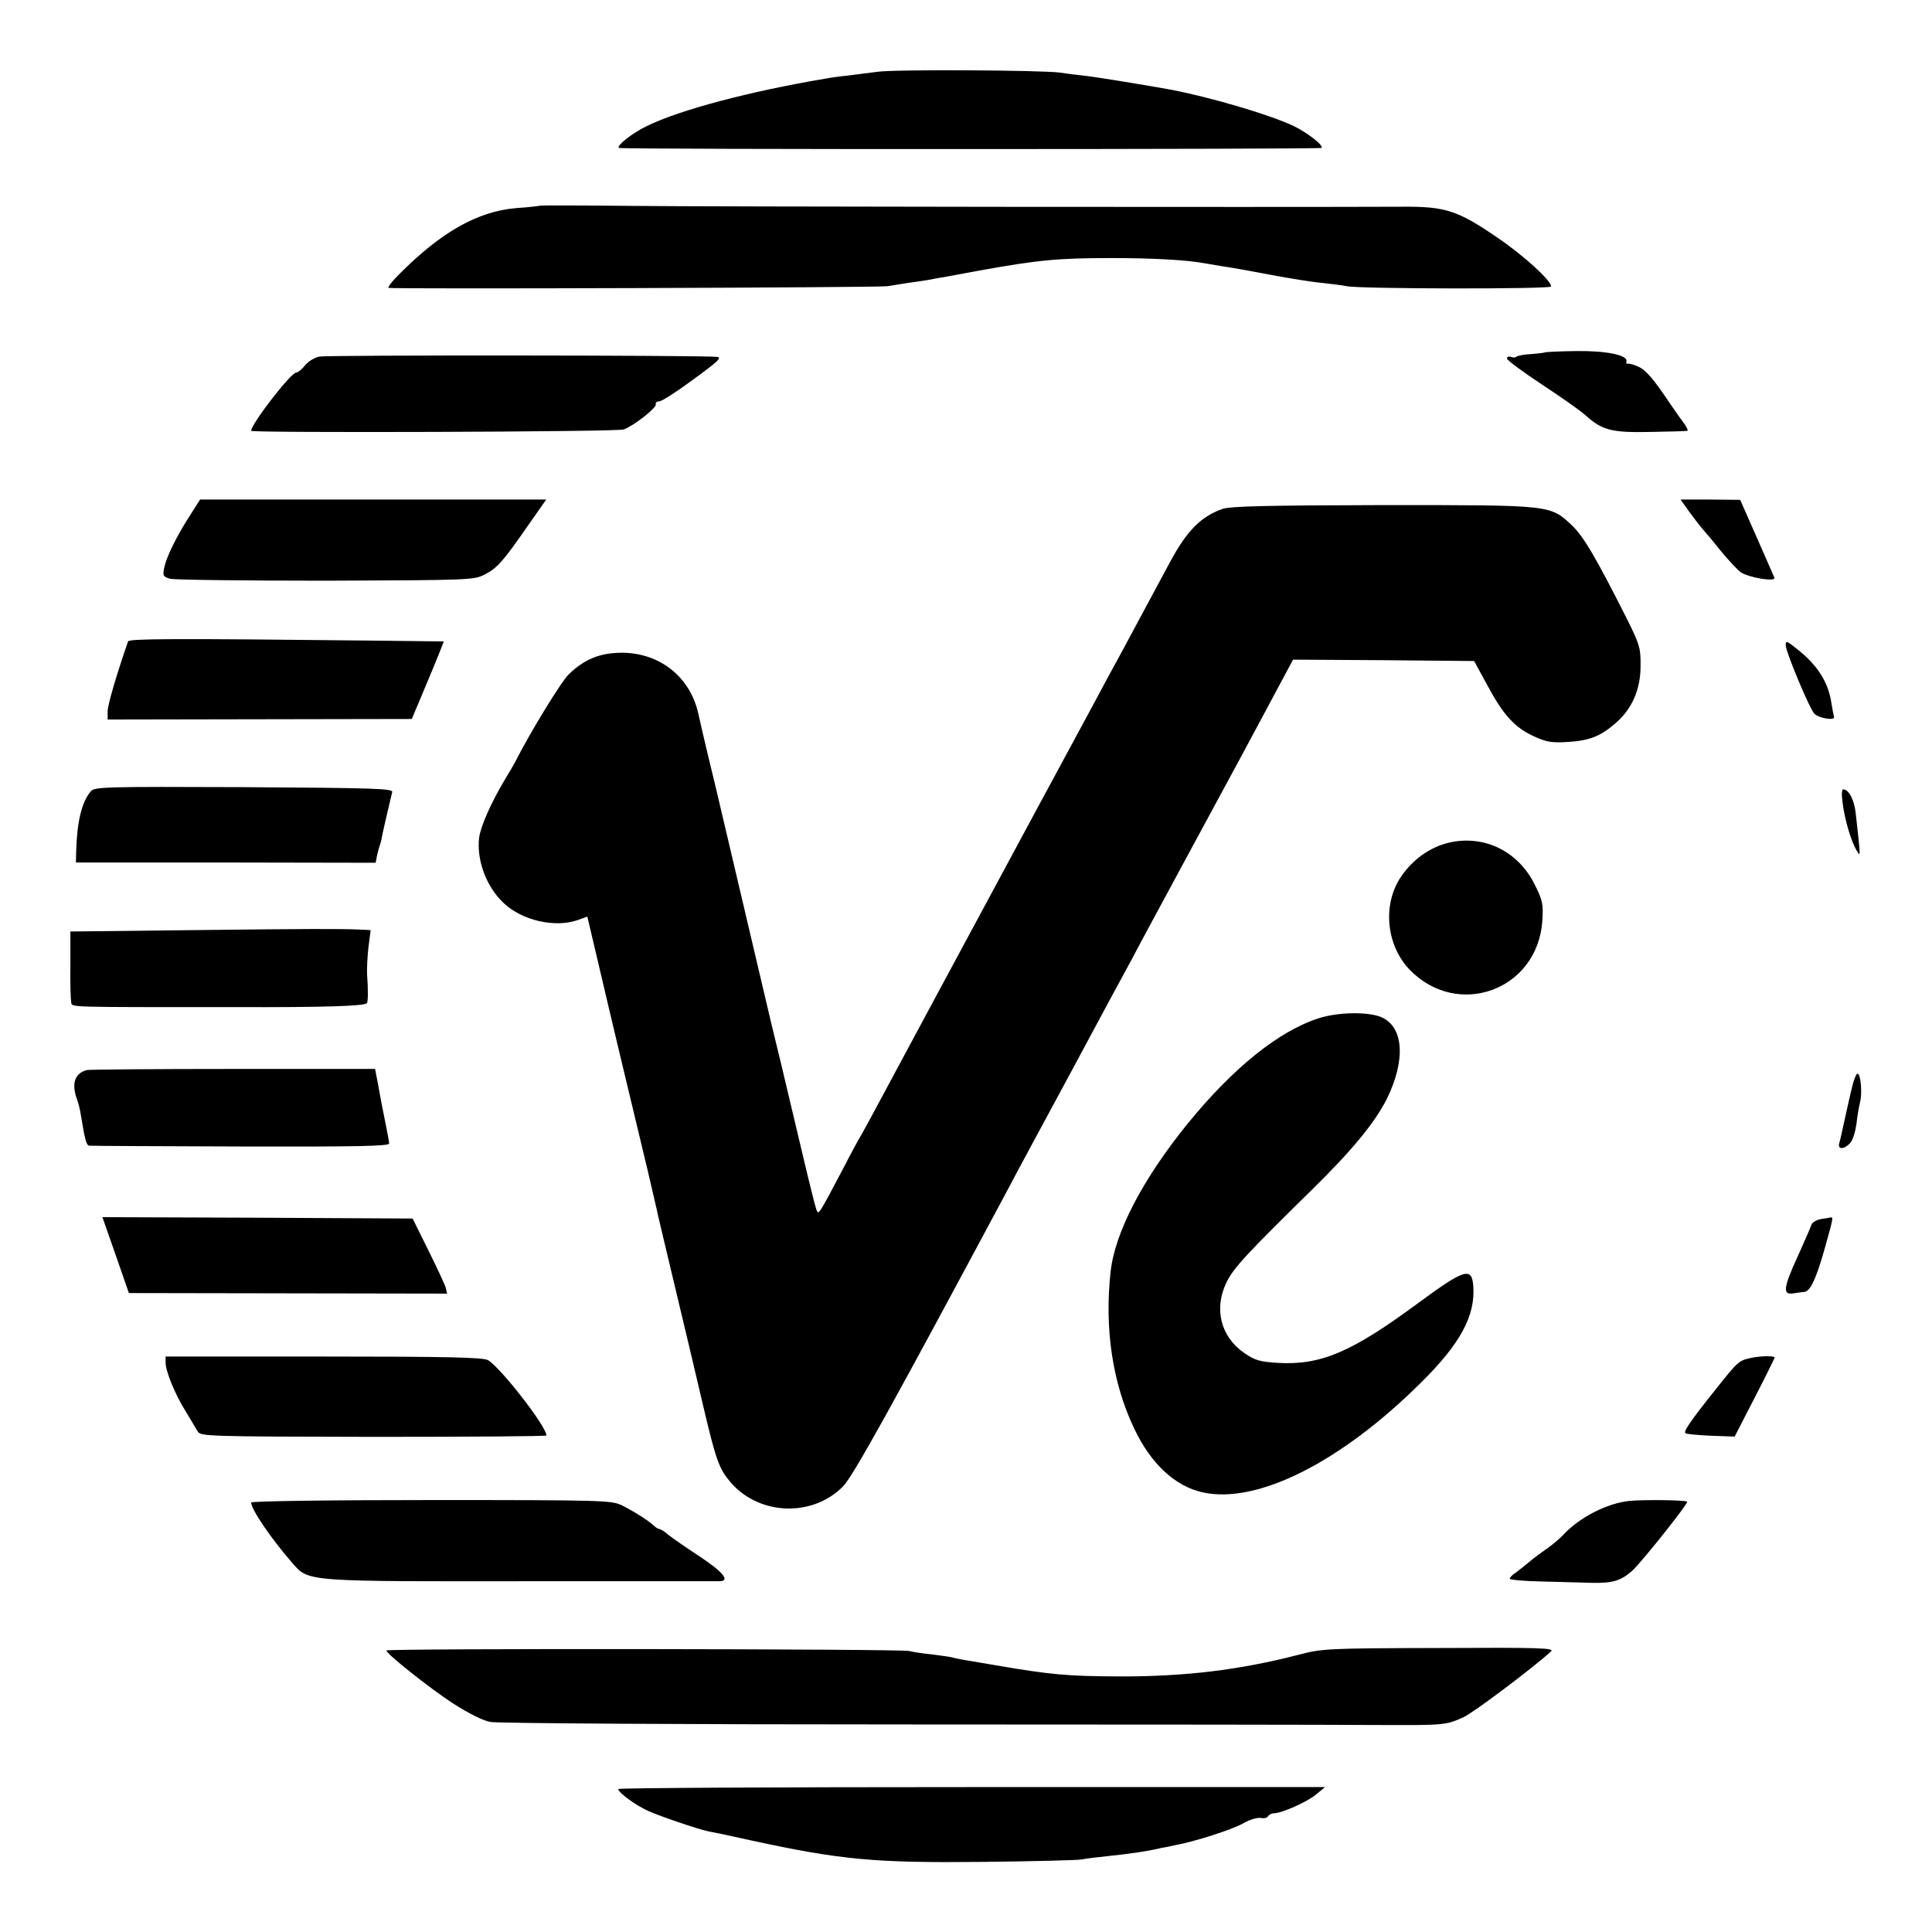
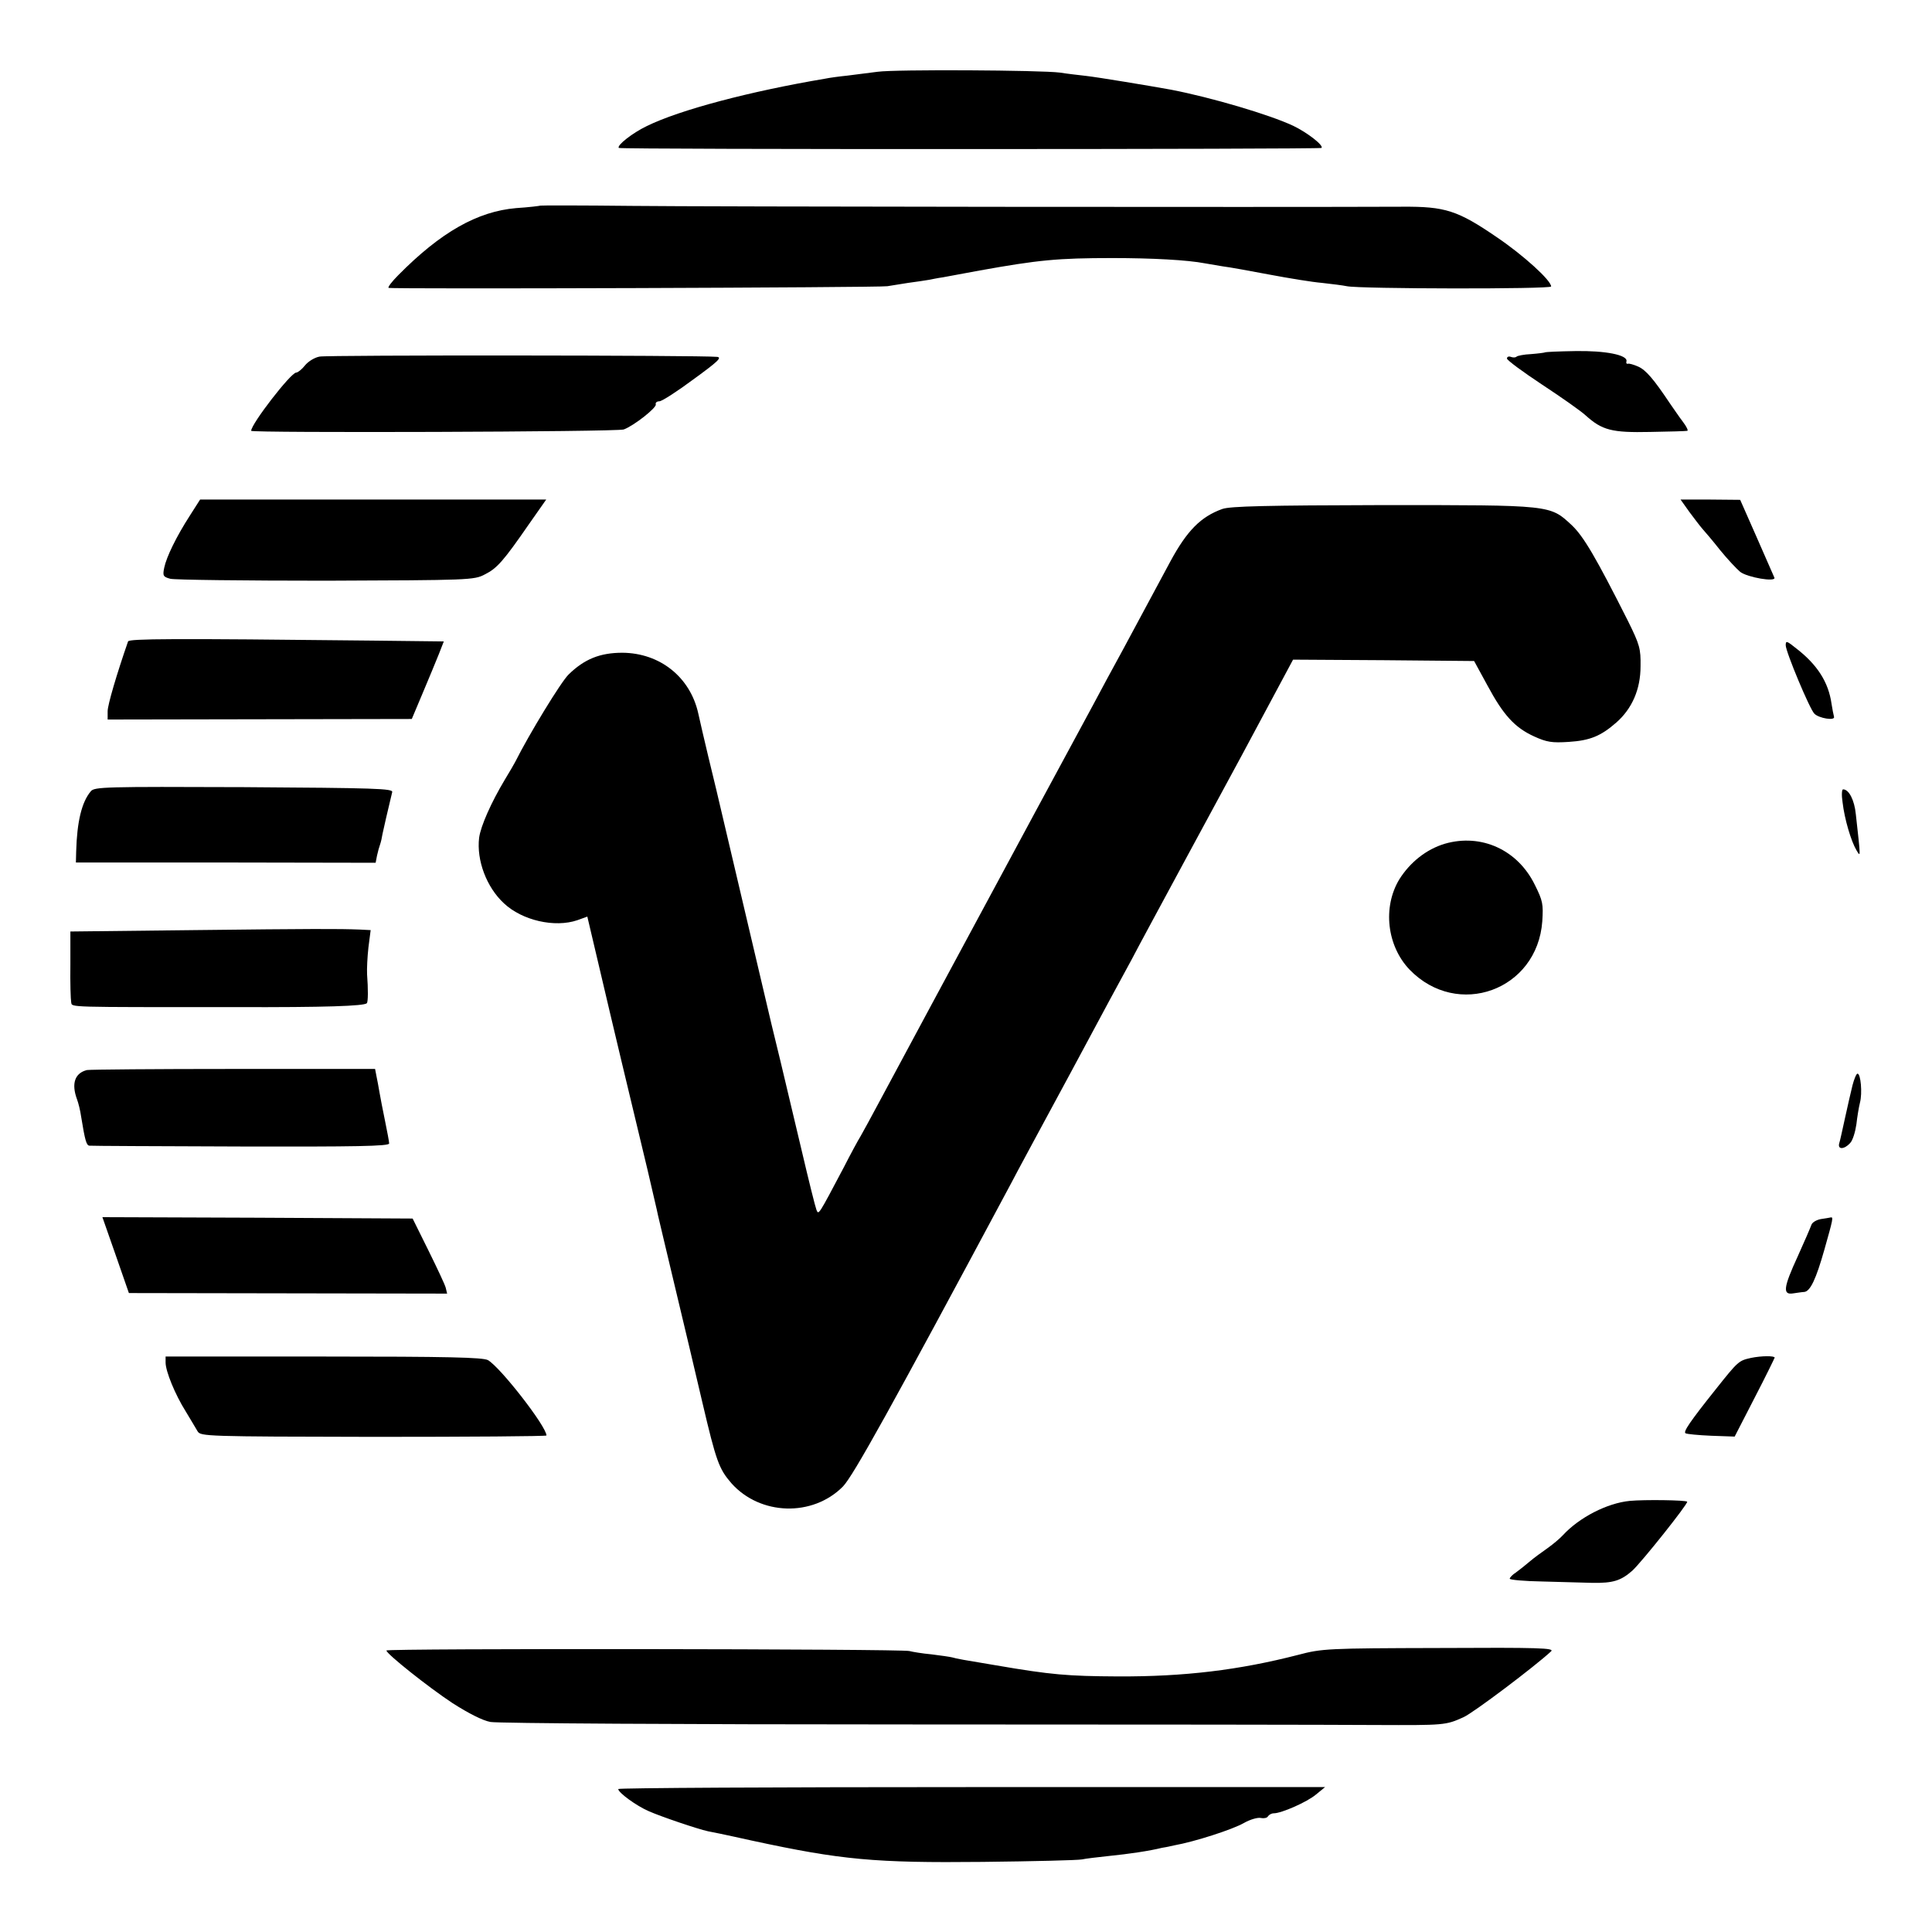
<svg xmlns="http://www.w3.org/2000/svg" version="1.0" width="700pt" height="700pt" viewBox="0 0 700 700" preserveAspectRatio="xMidYMid meet">
  <g transform="translate(0,700) scale(0.1,-0.1)" fill="#000000" stroke="none">
    <path d="M3180 6740 c-30 -4 -80 -10 -110 -14 -30 -3 -66 -8 -80 -11 -273 -46 -527 -113 -647 -172 -52 -25 -109 -70 -101 -79 6 -6 2540 -5 2546 0 9 9 -52 56 -102 80 -87 41 -298 103 -443 131 -77 14 -264 45 -308 50 -27 3 -70 8 -95 12 -68 9 -597 12 -660 3z" />
    <path d="M1958 6255 c-2 -1 -41 -6 -88 -9 -140 -12 -273 -87 -427 -243 -23 -23 -39 -44 -35 -46 9 -5 1781 1 1807 6 11 2 45 7 75 12 30 4 64 9 75 11 11 2 34 7 50 9 17 3 77 14 135 25 212 38 282 45 480 45 145 0 273 -7 335 -19 11 -2 40 -7 65 -11 25 -3 101 -17 170 -30 69 -13 154 -27 190 -30 36 -4 76 -9 90 -12 46 -10 740 -11 740 -1 0 22 -100 113 -196 178 -143 98 -188 112 -343 111 -439 -2 -2538 0 -2793 3 -180 2 -329 2 -330 1z" />
    <path d="M5597 5723 c-2 -1 -24 -4 -50 -6 -25 -1 -49 -6 -52 -9 -4 -4 -13 -4 -21 -1 -8 3 -14 0 -14 -6 0 -6 57 -48 128 -95 70 -46 141 -96 157 -111 60 -54 95 -63 234 -60 69 1 130 3 134 4 5 0 -2 15 -15 32 -13 17 -34 48 -48 68 -58 87 -87 121 -115 133 -16 7 -33 12 -37 10 -5 -1 -7 3 -5 9 5 23 -77 39 -186 37 -59 -1 -109 -3 -110 -5z" />
    <path d="M1158 5708 c-18 -3 -42 -18 -53 -32 -11 -14 -26 -26 -32 -26 -19 0 -163 -186 -163 -211 0 -8 1326 -4 1350 5 36 13 120 79 116 91 -2 6 4 11 13 11 9 0 65 36 124 80 88 64 104 79 85 81 -61 6 -1411 7 -1440 1z" />
    <path d="M688 5132 c-49 -76 -85 -150 -93 -189 -6 -29 -4 -33 22 -40 15 -4 269 -7 564 -7 520 2 537 2 576 23 44 22 67 48 161 184 l61 87 -627 0 -627 0 -37 -58z" />
    <path d="M6121 5145 c18 -24 39 -52 48 -62 9 -10 38 -44 64 -77 26 -32 59 -67 72 -78 26 -20 130 -38 124 -21 -2 5 -31 71 -64 146 l-60 136 -108 1 -108 0 32 -45z" />
    <path d="M4429 5156 c-78 -28 -128 -78 -189 -191 -50 -93 -84 -156 -172 -320 -36 -66 -85 -156 -108 -200 -24 -44 -117 -217 -208 -385 -90 -168 -185 -343 -210 -390 -25 -47 -104 -193 -175 -325 -71 -132 -152 -283 -180 -335 -28 -52 -58 -108 -68 -125 -10 -16 -38 -68 -62 -115 -93 -176 -91 -173 -99 -153 -4 10 -28 106 -53 213 -25 107 -60 251 -76 320 -17 69 -32 132 -34 140 -2 8 -47 200 -100 425 -53 226 -98 417 -100 425 -2 8 -15 62 -29 120 -14 58 -30 128 -36 155 -29 131 -138 219 -275 220 -81 0 -138 -23 -195 -79 -27 -26 -143 -216 -193 -316 -4 -8 -21 -37 -38 -65 -49 -82 -87 -167 -93 -210 -10 -82 27 -180 90 -238 66 -62 184 -89 266 -61 l36 13 37 -157 c67 -286 105 -443 181 -760 18 -79 36 -153 38 -165 3 -12 30 -128 61 -257 31 -129 76 -319 100 -422 50 -213 60 -240 105 -292 104 -117 294 -123 404 -12 37 38 174 285 607 1094 19 37 118 220 219 407 100 187 200 372 221 410 20 39 110 205 199 370 184 339 239 442 325 603 l60 112 328 -2 328 -3 48 -88 c58 -108 99 -153 169 -185 46 -21 65 -24 126 -20 77 5 116 21 172 70 57 50 88 120 88 204 1 64 -3 78 -46 165 -116 230 -160 305 -203 346 -80 74 -70 73 -684 73 -420 -1 -554 -4 -582 -14z" />
    <path d="M464 4676 c-41 -118 -74 -230 -74 -253 l0 -30 551 1 551 1 40 95 c22 52 48 115 58 140 l18 46 -261 3 c-725 8 -879 7 -883 -3z" />
    <path d="M6470 4662 c0 -23 87 -232 104 -248 17 -17 76 -26 71 -11 -2 7 -6 28 -9 47 -11 78 -51 141 -127 200 -35 28 -39 30 -39 12z" />
    <path d="M329 4133 c-33 -39 -50 -110 -53 -218 l-1 -40 543 0 543 -1 5 26 c3 14 8 32 11 40 3 8 7 26 9 39 4 20 19 84 35 151 4 13 -62 15 -537 18 -506 2 -542 1 -555 -15z" />
    <path d="M6676 4093 c7 -61 31 -141 50 -173 16 -27 16 -32 -2 130 -5 51 -25 90 -46 90 -5 0 -6 -21 -2 -47z" />
    <path d="M5235 3943 c-67 -20 -126 -67 -165 -129 -61 -101 -45 -241 37 -327 174 -180 463 -75 481 175 4 62 2 74 -27 132 -62 127 -194 187 -326 149z" />
    <path d="M700 3630 l-445 -5 0 -120 c-1 -66 1 -127 3 -137 4 -18 -23 -17 597 -17 326 -1 463 4 474 14 5 5 5 52 1 105 -1 19 1 63 5 98 l8 62 -39 2 c-78 3 -167 3 -604 -2z" />
-     <path d="M4779 3311 c-145 -46 -311 -180 -475 -381 -163 -201 -264 -394 -280 -537 -23 -206 7 -406 86 -570 60 -127 148 -208 247 -230 197 -44 500 108 791 397 143 141 198 243 190 350 -5 71 -32 62 -198 -60 -242 -179 -354 -227 -510 -218 -65 4 -83 9 -122 36 -86 59 -111 162 -63 258 25 51 75 104 309 334 144 141 225 240 269 325 71 142 64 265 -19 300 -49 20 -156 18 -225 -4z" />
    <path d="M315 3123 c-44 -11 -57 -49 -36 -106 5 -13 12 -41 15 -63 14 -86 19 -104 30 -105 6 -1 253 -2 549 -3 414 -1 537 1 537 11 0 6 -7 43 -15 82 -8 39 -17 85 -20 103 -3 18 -8 45 -11 59 l-5 26 -512 0 c-282 0 -521 -2 -532 -4z" />
    <path d="M6712 3068 c-6 -24 -18 -77 -27 -118 -9 -41 -18 -83 -21 -92 -7 -24 18 -23 39 0 10 10 19 41 23 68 3 27 9 63 13 79 9 34 3 105 -9 105 -4 0 -12 -19 -18 -42z" />
    <path d="M419 2453 l48 -138 577 -1 576 -1 -5 21 c-3 12 -32 73 -63 136 l-57 115 -562 3 -562 2 48 -137z" />
    <path d="M6597 2583 c-16 -3 -31 -12 -34 -21 -3 -9 -25 -60 -49 -113 -53 -115 -56 -142 -16 -135 15 2 33 5 39 5 22 2 43 47 73 153 32 113 33 119 23 117 -5 -1 -21 -4 -36 -6z" />
    <path d="M600 2063 c0 -31 34 -115 73 -177 17 -29 37 -61 43 -72 11 -18 28 -19 638 -20 344 0 626 2 626 5 -1 34 -167 247 -212 273 -18 10 -147 13 -595 13 l-573 0 0 -22z" />
    <path d="M6344 2080 c-44 -10 -46 -11 -127 -113 -95 -119 -119 -155 -110 -160 5 -3 46 -7 93 -9 l85 -3 72 140 c40 77 72 143 73 146 0 7 -47 7 -86 -1z" />
-     <path d="M910 1556 c0 -25 74 -133 150 -220 60 -68 42 -66 905 -65 336 0 622 0 637 0 47 -2 22 31 -72 93 -49 32 -99 67 -111 77 -12 11 -26 19 -30 19 -4 0 -14 6 -21 13 -19 18 -68 49 -113 72 -39 19 -61 20 -692 20 -387 0 -653 -4 -653 -9z" />
    <path d="M5905 1562 c-82 -8 -183 -60 -242 -124 -11 -12 -37 -34 -57 -48 -20 -14 -49 -35 -64 -48 -15 -13 -37 -30 -49 -39 -13 -8 -23 -19 -23 -23 0 -4 53 -9 118 -10 64 -2 146 -4 182 -5 73 -1 102 7 144 44 34 31 202 242 199 250 -3 6 -156 8 -208 3z" />
    <path d="M1400 1020 c0 -12 152 -133 240 -191 58 -37 109 -63 137 -68 25 -5 705 -9 1511 -9 807 0 1571 -1 1697 -2 248 -1 253 -1 317 28 35 15 260 185 318 239 13 12 -43 14 -406 12 -405 -1 -424 -2 -511 -25 -214 -55 -411 -79 -653 -78 -182 1 -242 6 -440 40 -121 20 -143 24 -160 29 -8 2 -42 7 -75 11 -33 3 -69 9 -80 12 -25 8 -1895 10 -1895 2z" />
    <path d="M2240 518 c0 -13 66 -61 110 -80 45 -20 178 -65 215 -73 11 -2 31 -6 45 -9 14 -3 66 -14 115 -25 324 -70 445 -81 835 -77 184 2 346 6 360 9 14 3 56 8 94 12 79 8 152 19 196 30 3 0 23 4 45 9 73 13 210 57 252 81 23 13 51 21 62 18 10 -2 22 0 25 6 4 6 13 11 21 11 28 0 121 41 153 68 l33 27 -1281 0 c-704 0 -1280 -3 -1280 -7z" />
  </g>
</svg>